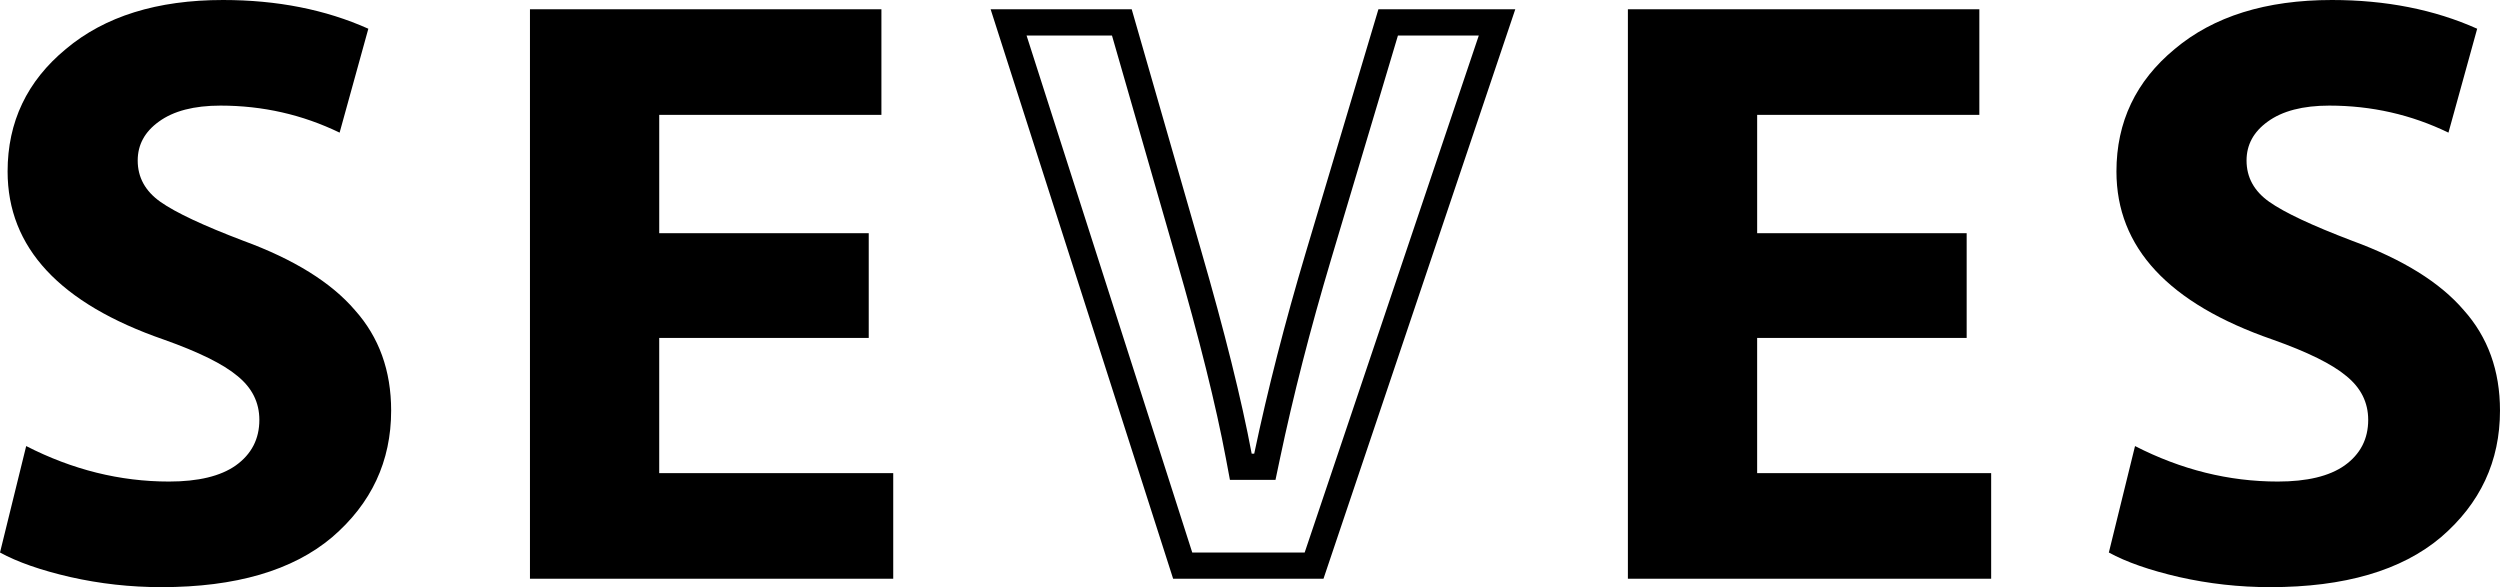
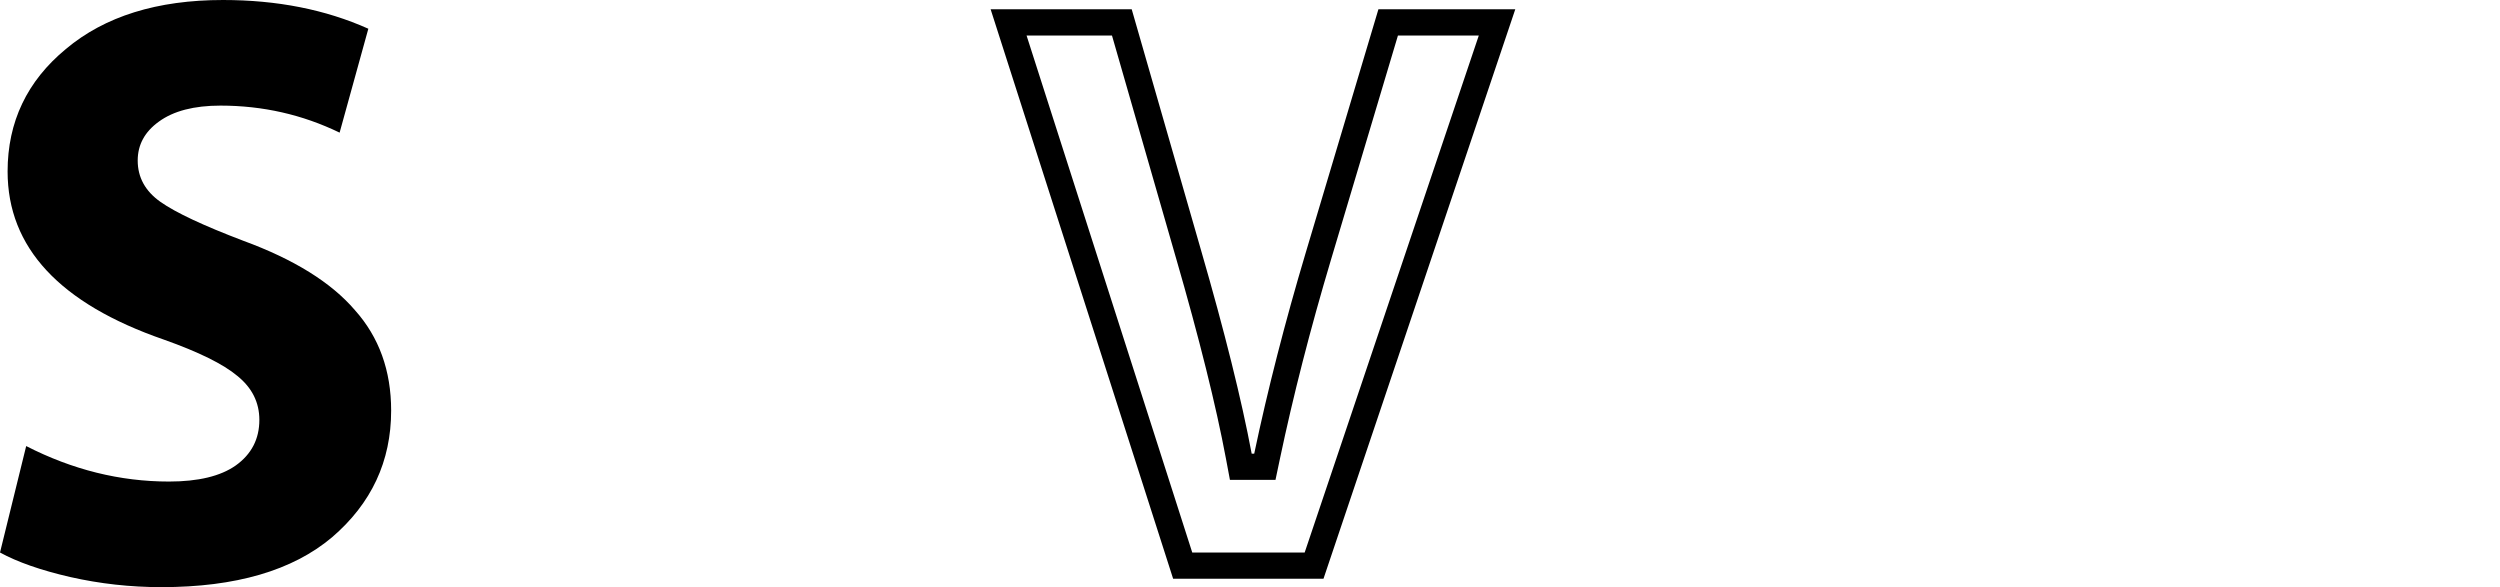
<svg xmlns="http://www.w3.org/2000/svg" width="333.837mm" height="78.406mm" viewBox="0 0 333.837 78.406" version="1.1" id="svg5" xml:space="preserve">
  <defs id="defs2" />
  <g id="layer1" transform="translate(-59.058,-97.608)">
    <path d="m 59.058,171.389 3.497,-14.215 q 9.251,4.738 19.066,4.738 5.866,0 8.912,-2.143 3.159,-2.256 3.159,-6.092 0,-3.497 -2.933,-5.866 -2.82,-2.369 -9.815,-4.851 -20.871,-7.22 -20.871,-22.45 0,-9.928 7.784,-16.358 7.784,-6.543 20.983,-6.543 10.83,0 19.404,3.836 l -3.836,13.876 q -7.446,-3.61 -15.907,-3.61 -5.302,0 -8.235,2.143 -2.82,2.031 -2.82,5.189 0,3.384 3.046,5.528 3.046,2.143 11.056,5.189 10.153,3.723 14.891,9.251 4.851,5.415 4.851,13.425 0,10.153 -7.897,16.922 -7.897,6.656 -22.788,6.656 -6.205,0 -12.184,-1.354 -5.866,-1.354 -9.364,-3.272 z" style="font-weight:bold;font-stretch:normal;font-size:19.425px;font-family:'Myriad Pro';-inkscape-font-specification:'Myriad Pro Bold';letter-spacing:1.191px;fill:#000000;fill-opacity:1;stroke-width:17.766;stroke-linecap:round;stroke-linejoin:round;paint-order:stroke fill markers" id="path466" />
-     <path d="m 175.064,128.745 v 13.989 h -27.978 v 18.05 h 31.249 v 14.102 H 129.826 V 98.849 h 46.931 v 14.102 h -29.67 v 15.794 z" style="font-weight:bold;font-stretch:normal;font-size:19.425px;font-family:'Myriad Pro';-inkscape-font-specification:'Myriad Pro Bold';letter-spacing:1.191px;fill:#000000;fill-opacity:1;stroke-width:17.766;stroke-linecap:round;stroke-linejoin:round;paint-order:stroke fill markers" id="path468" />
    <path id="path6930" style="color:#000000;-inkscape-font-specification:'Myriad Pro Bold';fill:#000000;stroke-width:7;stroke-linecap:round" d="m 191.342,98.849 24.368,76.037 h 20.081 l 25.609,-76.037 h -18.276 l -9.702,32.491 c -2.783,9.326 -5.077,18.276 -6.882,26.85 h -0.338 c -1.354,-7.22 -3.61,-16.283 -6.769,-27.189 l -9.251,-32.152 z m 4.798,3.501 h 11.406 l 8.524,29.623 0.002,0.002 c 3.139,10.835 5.368,19.81 6.69,26.859 l 0.535,2.855 h 6.084 l 0.584,-2.779 c 1.783,-8.469 4.053,-17.326 6.811,-26.568 v -0.002 l 8.957,-29.99 h 10.797 l -23.252,69.037 h -15.014 z" />
-     <path d="m 321.676,128.745 v 13.989 h -27.978 v 18.05 h 31.249 v 14.102 H 276.438 V 98.849 h 46.931 v 14.102 h -29.67 v 15.794 z" style="font-weight:bold;font-stretch:normal;font-size:19.425px;font-family:'Myriad Pro';-inkscape-font-specification:'Myriad Pro Bold';letter-spacing:1.191px;fill:#000000;fill-opacity:1;stroke-width:17.766;stroke-linecap:round;stroke-linejoin:round;paint-order:stroke fill markers" id="path472" />
-     <path d="m 340.662,171.389 3.497,-14.215 q 9.251,4.738 19.066,4.738 5.866,0 8.912,-2.143 3.159,-2.256 3.159,-6.092 0,-3.497 -2.933,-5.866 -2.82,-2.369 -9.815,-4.851 -20.871,-7.22 -20.871,-22.45 0,-9.928 7.784,-16.358 7.784,-6.543 20.983,-6.543 10.83,0 19.404,3.836 l -3.836,13.876 q -7.446,-3.61 -15.907,-3.61 -5.302,0 -8.235,2.143 -2.82,2.031 -2.82,5.189 0,3.384 3.046,5.528 3.046,2.143 11.056,5.189 10.153,3.723 14.891,9.251 4.851,5.415 4.851,13.425 0,10.153 -7.897,16.922 -7.897,6.656 -22.788,6.656 -6.205,0 -12.184,-1.354 -5.866,-1.354 -9.364,-3.272 z" style="font-weight:bold;font-stretch:normal;font-size:19.425px;font-family:'Myriad Pro';-inkscape-font-specification:'Myriad Pro Bold';letter-spacing:1.191px;fill:#000000;fill-opacity:1;stroke-width:17.766;stroke-linecap:round;stroke-linejoin:round;paint-order:stroke fill markers" id="path474" />
  </g>
</svg>